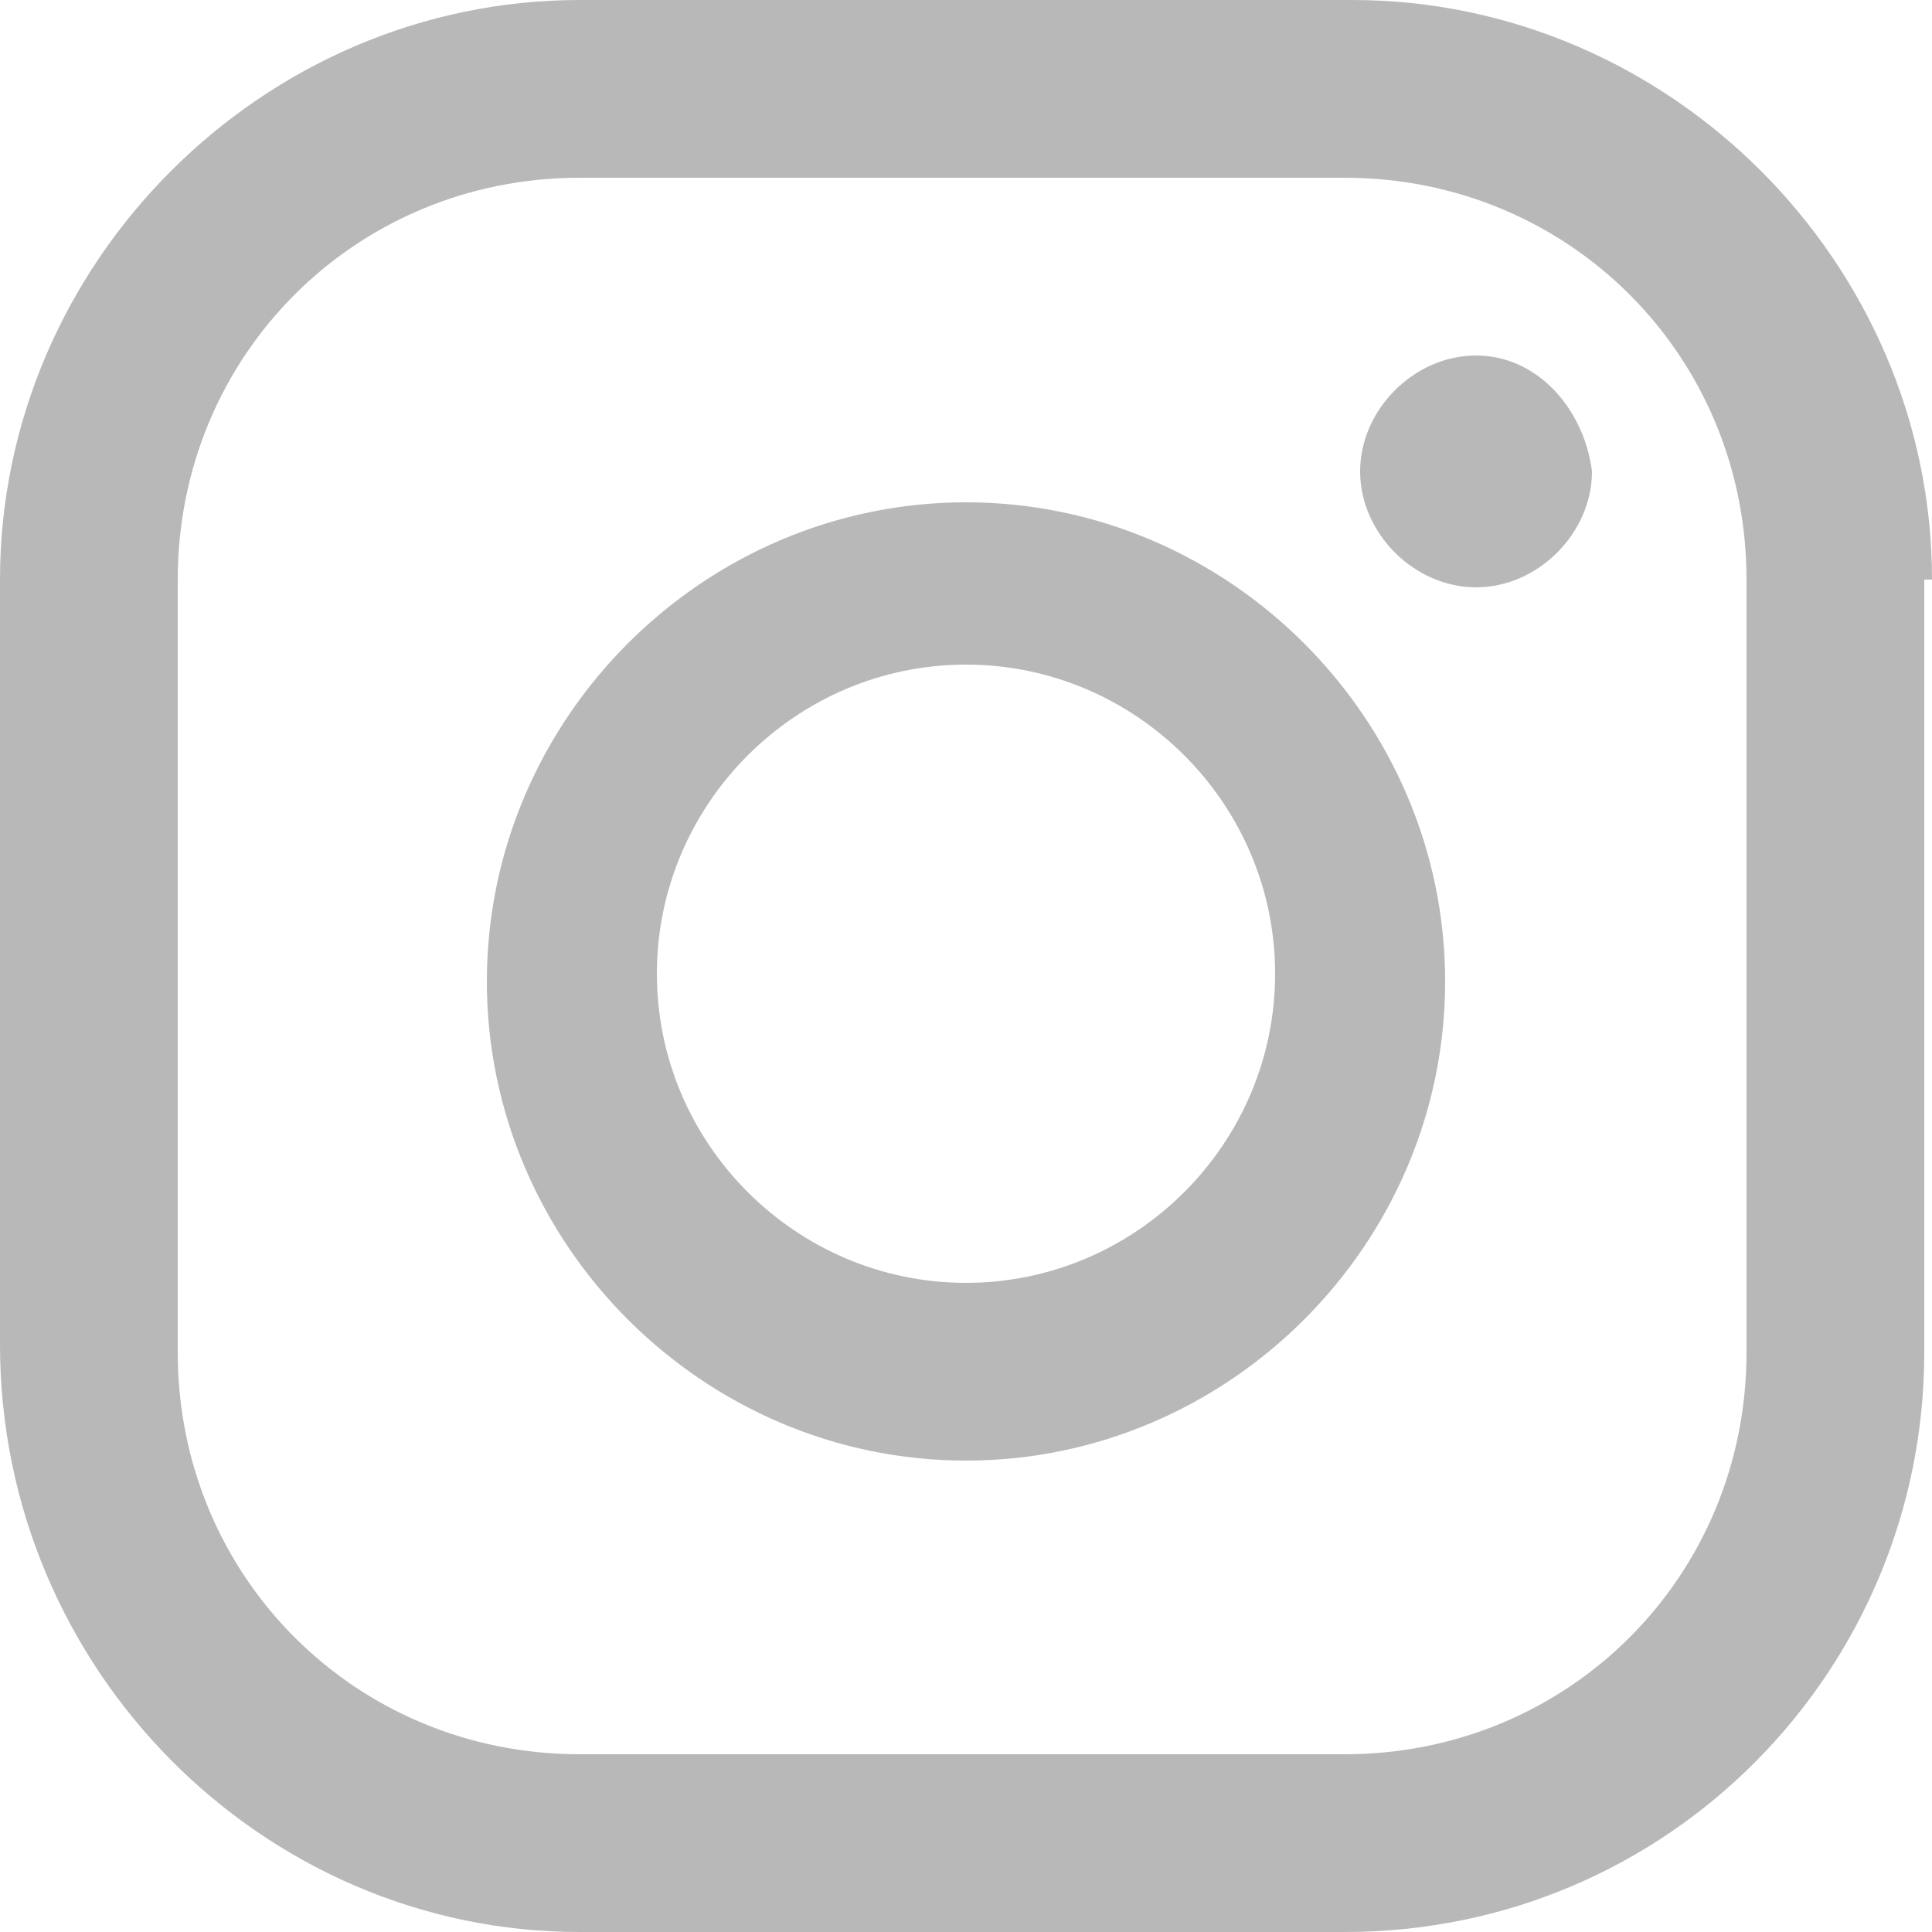
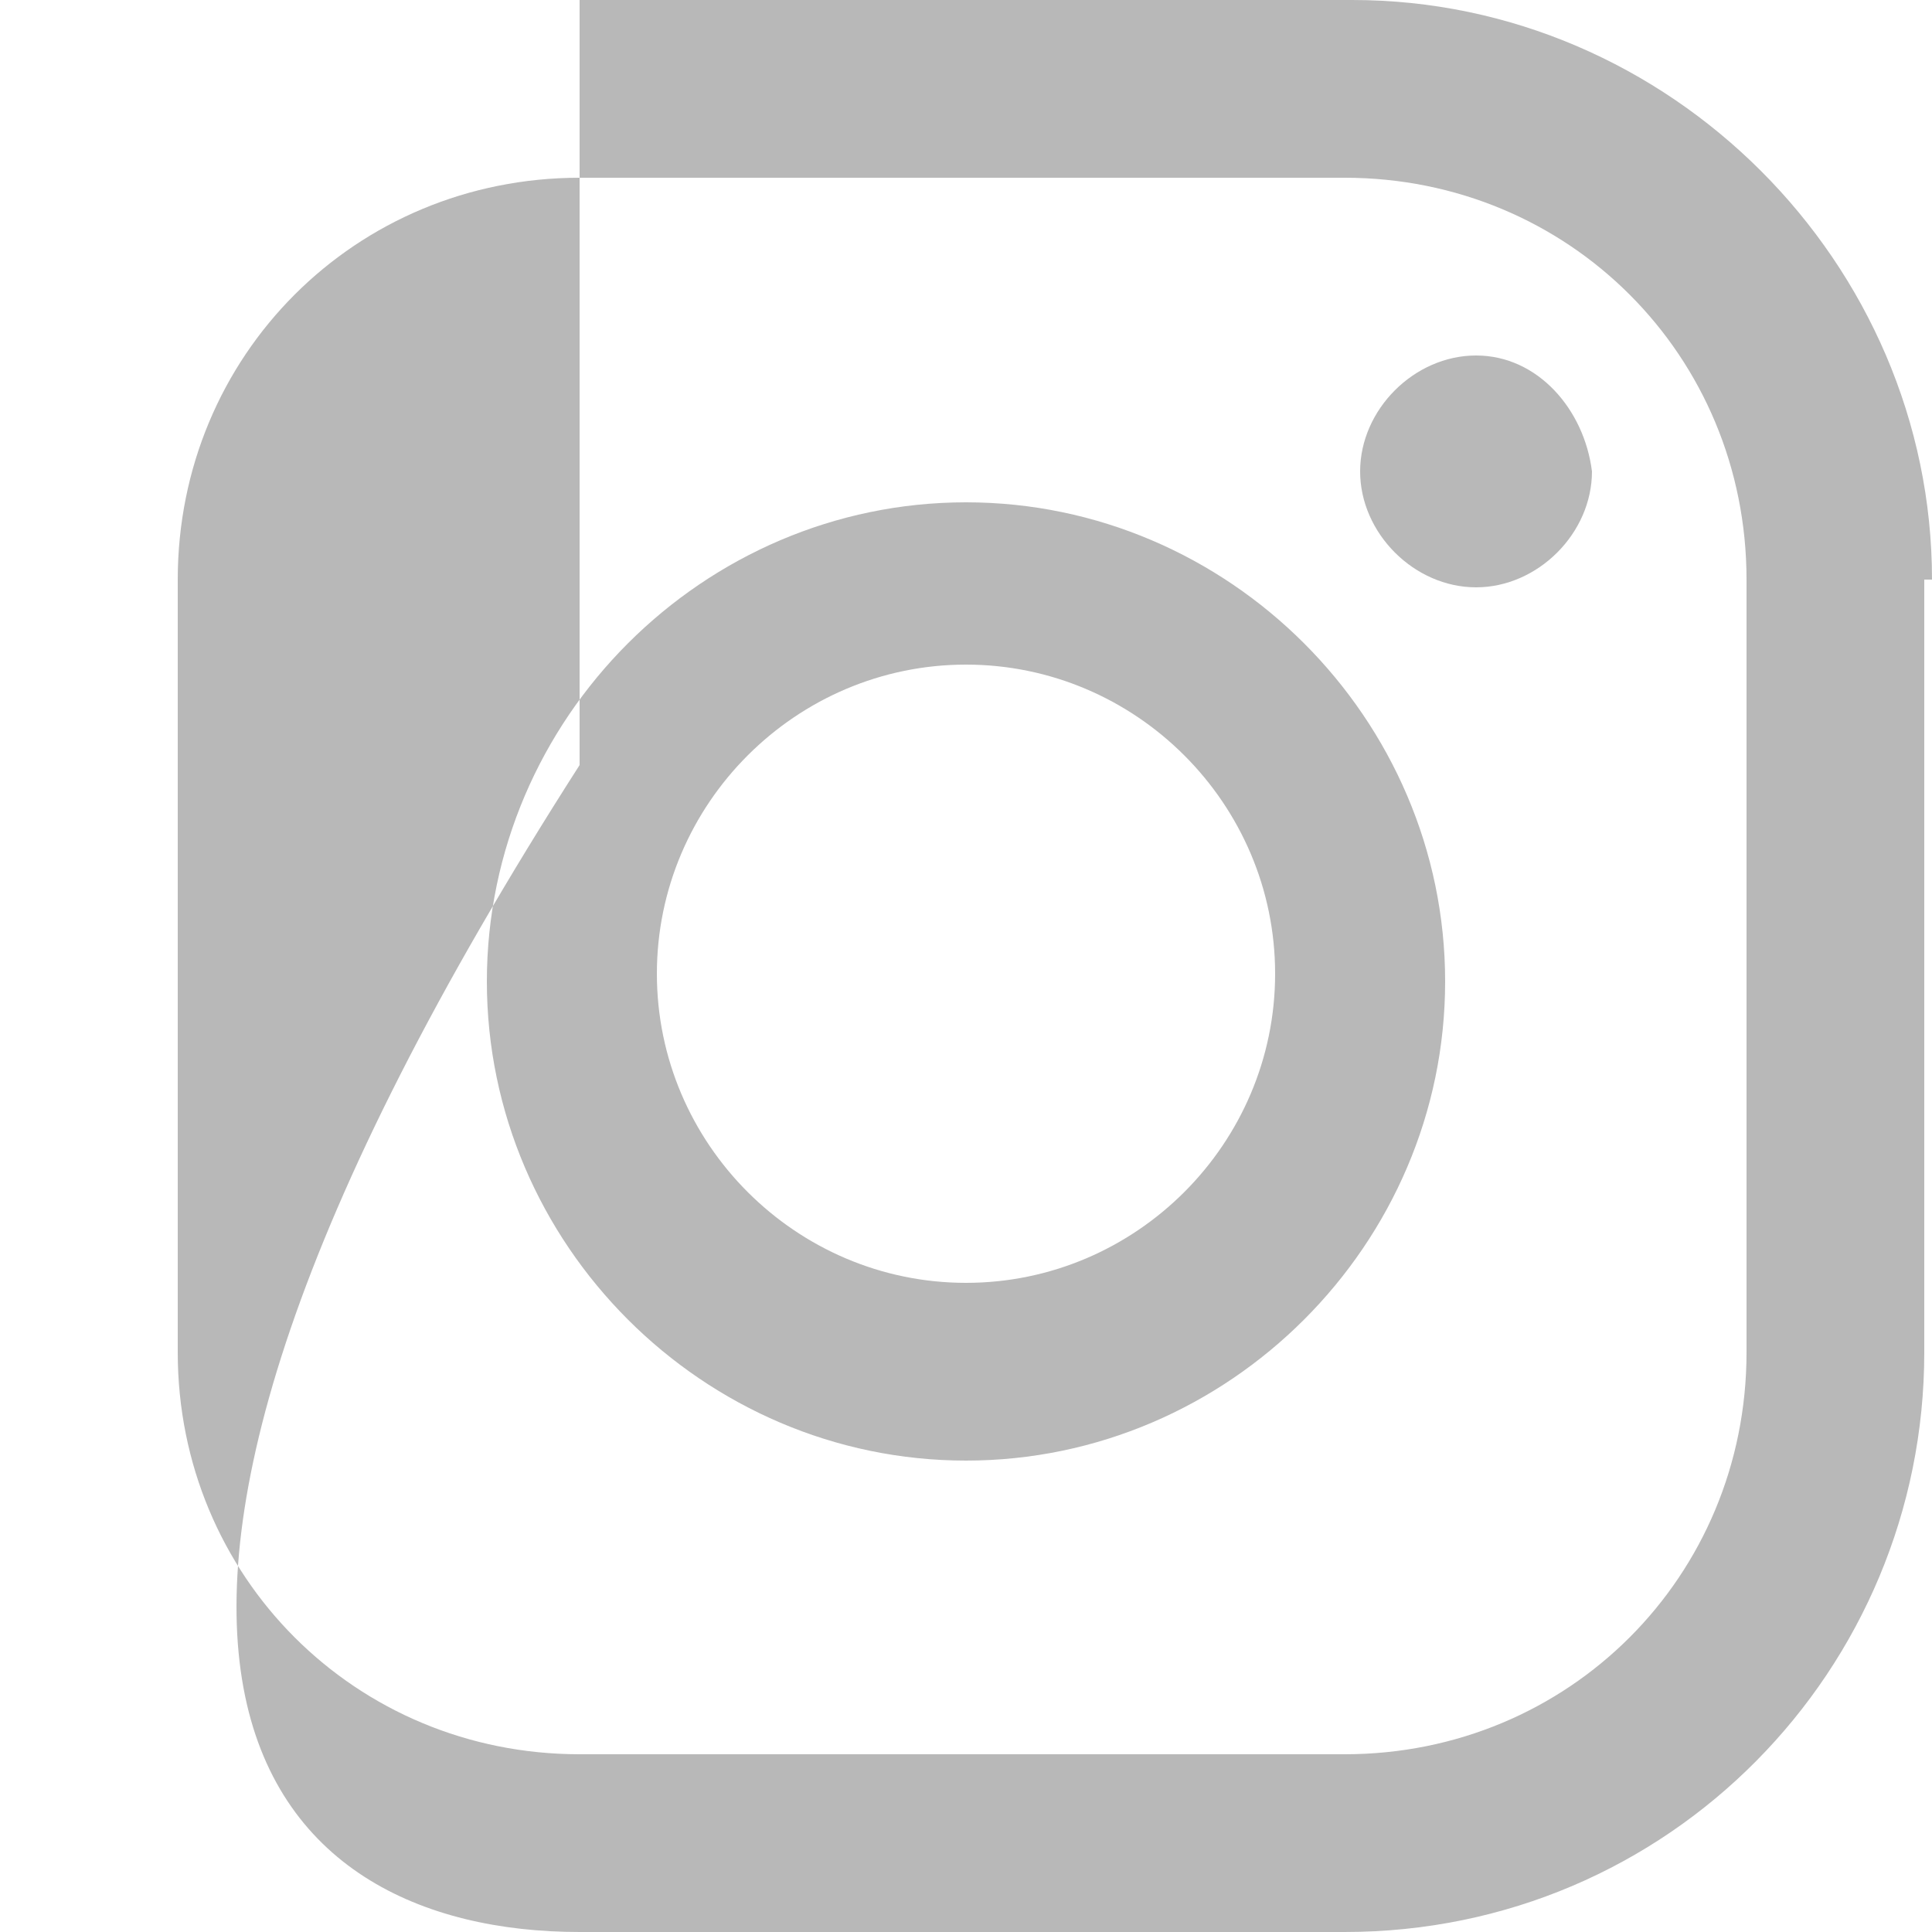
<svg xmlns="http://www.w3.org/2000/svg" version="1.1" id="Layer_1" x="0px" y="0px" viewBox="0 0 25 25" style="enable-background:new 0 0 25 25;" xml:space="preserve">
  <style type="text/css">
	.st0{fill-rule:evenodd;clip-rule:evenodd;fill:#B8B8B8;}
	.st1{fill:#B8B8B8;}
</style>
  <g>
-     <path class="st1" d="M19.1,4.6c-0.8,0-1.5,0.7-1.5,1.5c0,0.8,0.7,1.5,1.5,1.5c0.8,0,1.5-0.7,1.5-1.5C20.5,5.3,19.9,4.6,19.1,4.6z    M12.5,6.5c-3.4,0-6.2,2.8-6.2,6.2s2.8,6.2,6.2,6.2s6.2-2.8,6.2-6.2S15.9,6.5,12.5,6.5z M12.5,16.6c-2.2,0-4-1.8-4-4   c0-2.2,1.8-4,4-4c2.2,0,4,1.8,4,4C16.5,14.8,14.7,16.6,12.5,16.6z M25,7.5C25,3.4,21.6,0,17.5,0H7.5C3.4,0,0,3.4,0,7.5v9.9   C0,21.6,3.4,25,7.5,25h9.9c4.2,0,7.5-3.4,7.5-7.5V7.5z M22.6,17.5c0,2.9-2.3,5.2-5.2,5.2H7.5c-2.9,0-5.2-2.3-5.2-5.2V7.5   c0-2.9,2.3-5.2,5.2-5.2h9.9c2.9,0,5.2,2.3,5.2,5.2V17.5z" />
+     <path class="st1" d="M19.1,4.6c-0.8,0-1.5,0.7-1.5,1.5c0,0.8,0.7,1.5,1.5,1.5c0.8,0,1.5-0.7,1.5-1.5C20.5,5.3,19.9,4.6,19.1,4.6z    M12.5,6.5c-3.4,0-6.2,2.8-6.2,6.2s2.8,6.2,6.2,6.2s6.2-2.8,6.2-6.2S15.9,6.5,12.5,6.5z M12.5,16.6c-2.2,0-4-1.8-4-4   c0-2.2,1.8-4,4-4c2.2,0,4,1.8,4,4C16.5,14.8,14.7,16.6,12.5,16.6z M25,7.5C25,3.4,21.6,0,17.5,0H7.5v9.9   C0,21.6,3.4,25,7.5,25h9.9c4.2,0,7.5-3.4,7.5-7.5V7.5z M22.6,17.5c0,2.9-2.3,5.2-5.2,5.2H7.5c-2.9,0-5.2-2.3-5.2-5.2V7.5   c0-2.9,2.3-5.2,5.2-5.2h9.9c2.9,0,5.2,2.3,5.2,5.2V17.5z" />
  </g>
</svg>